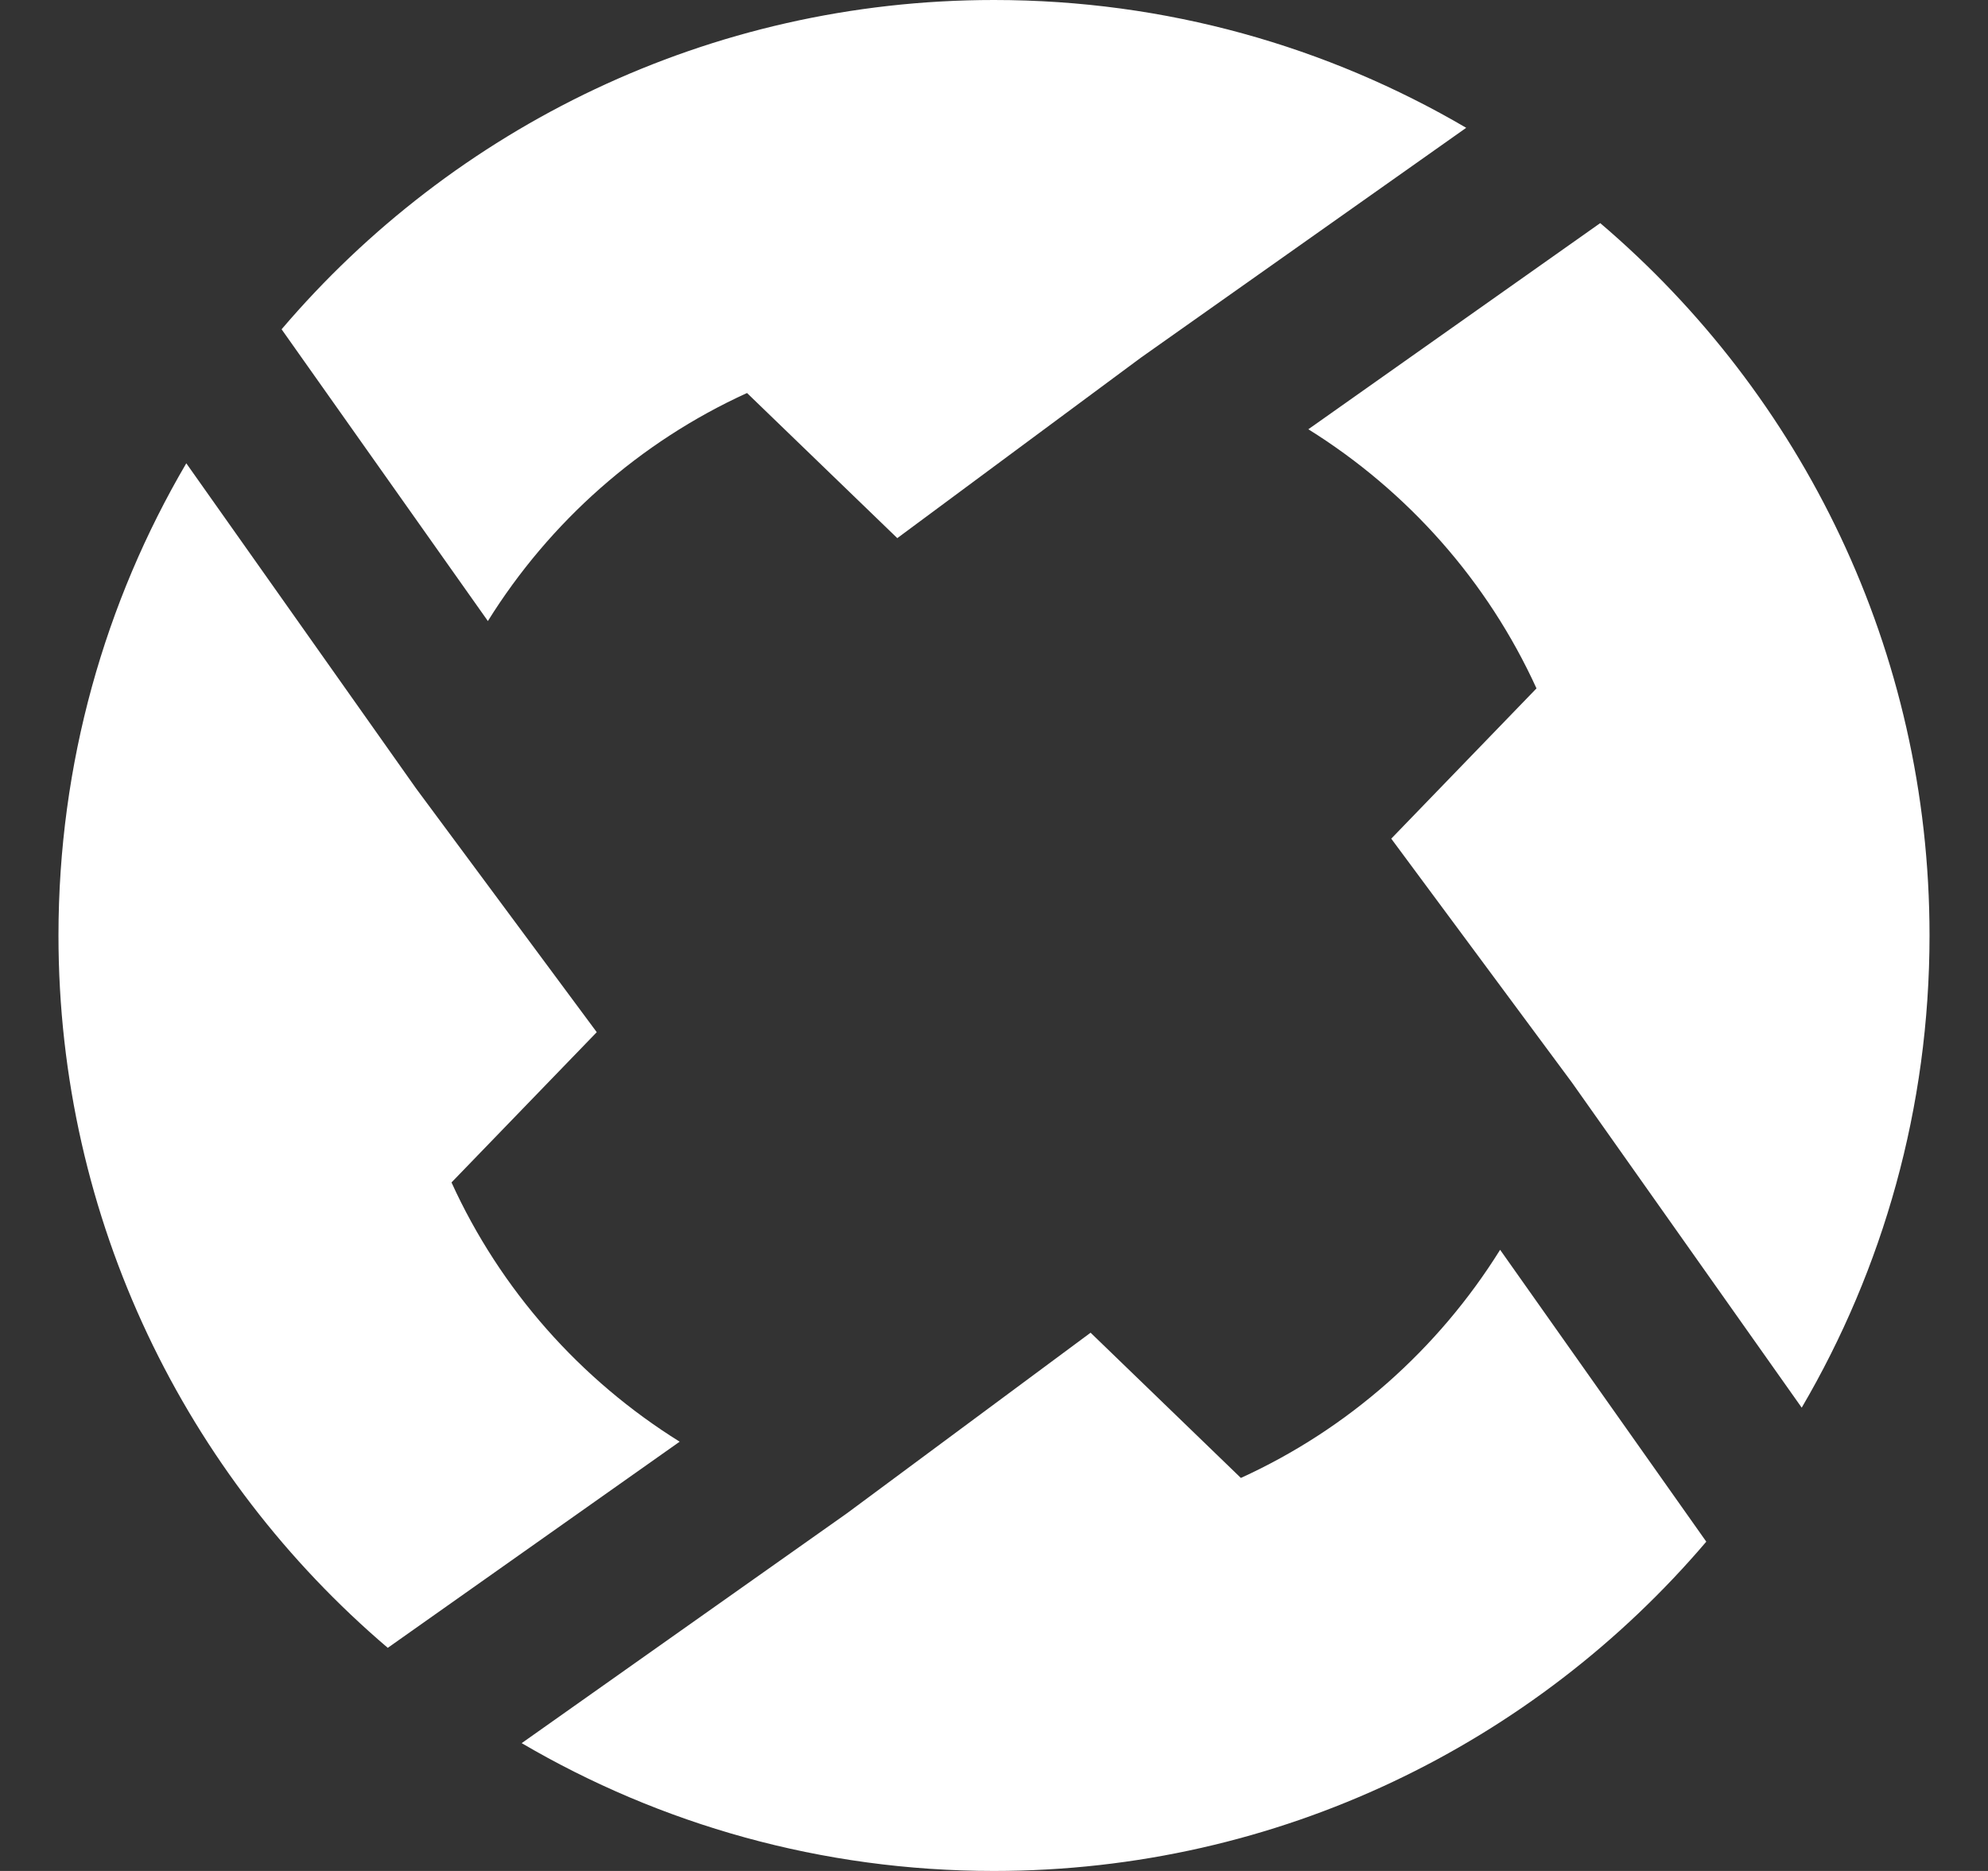
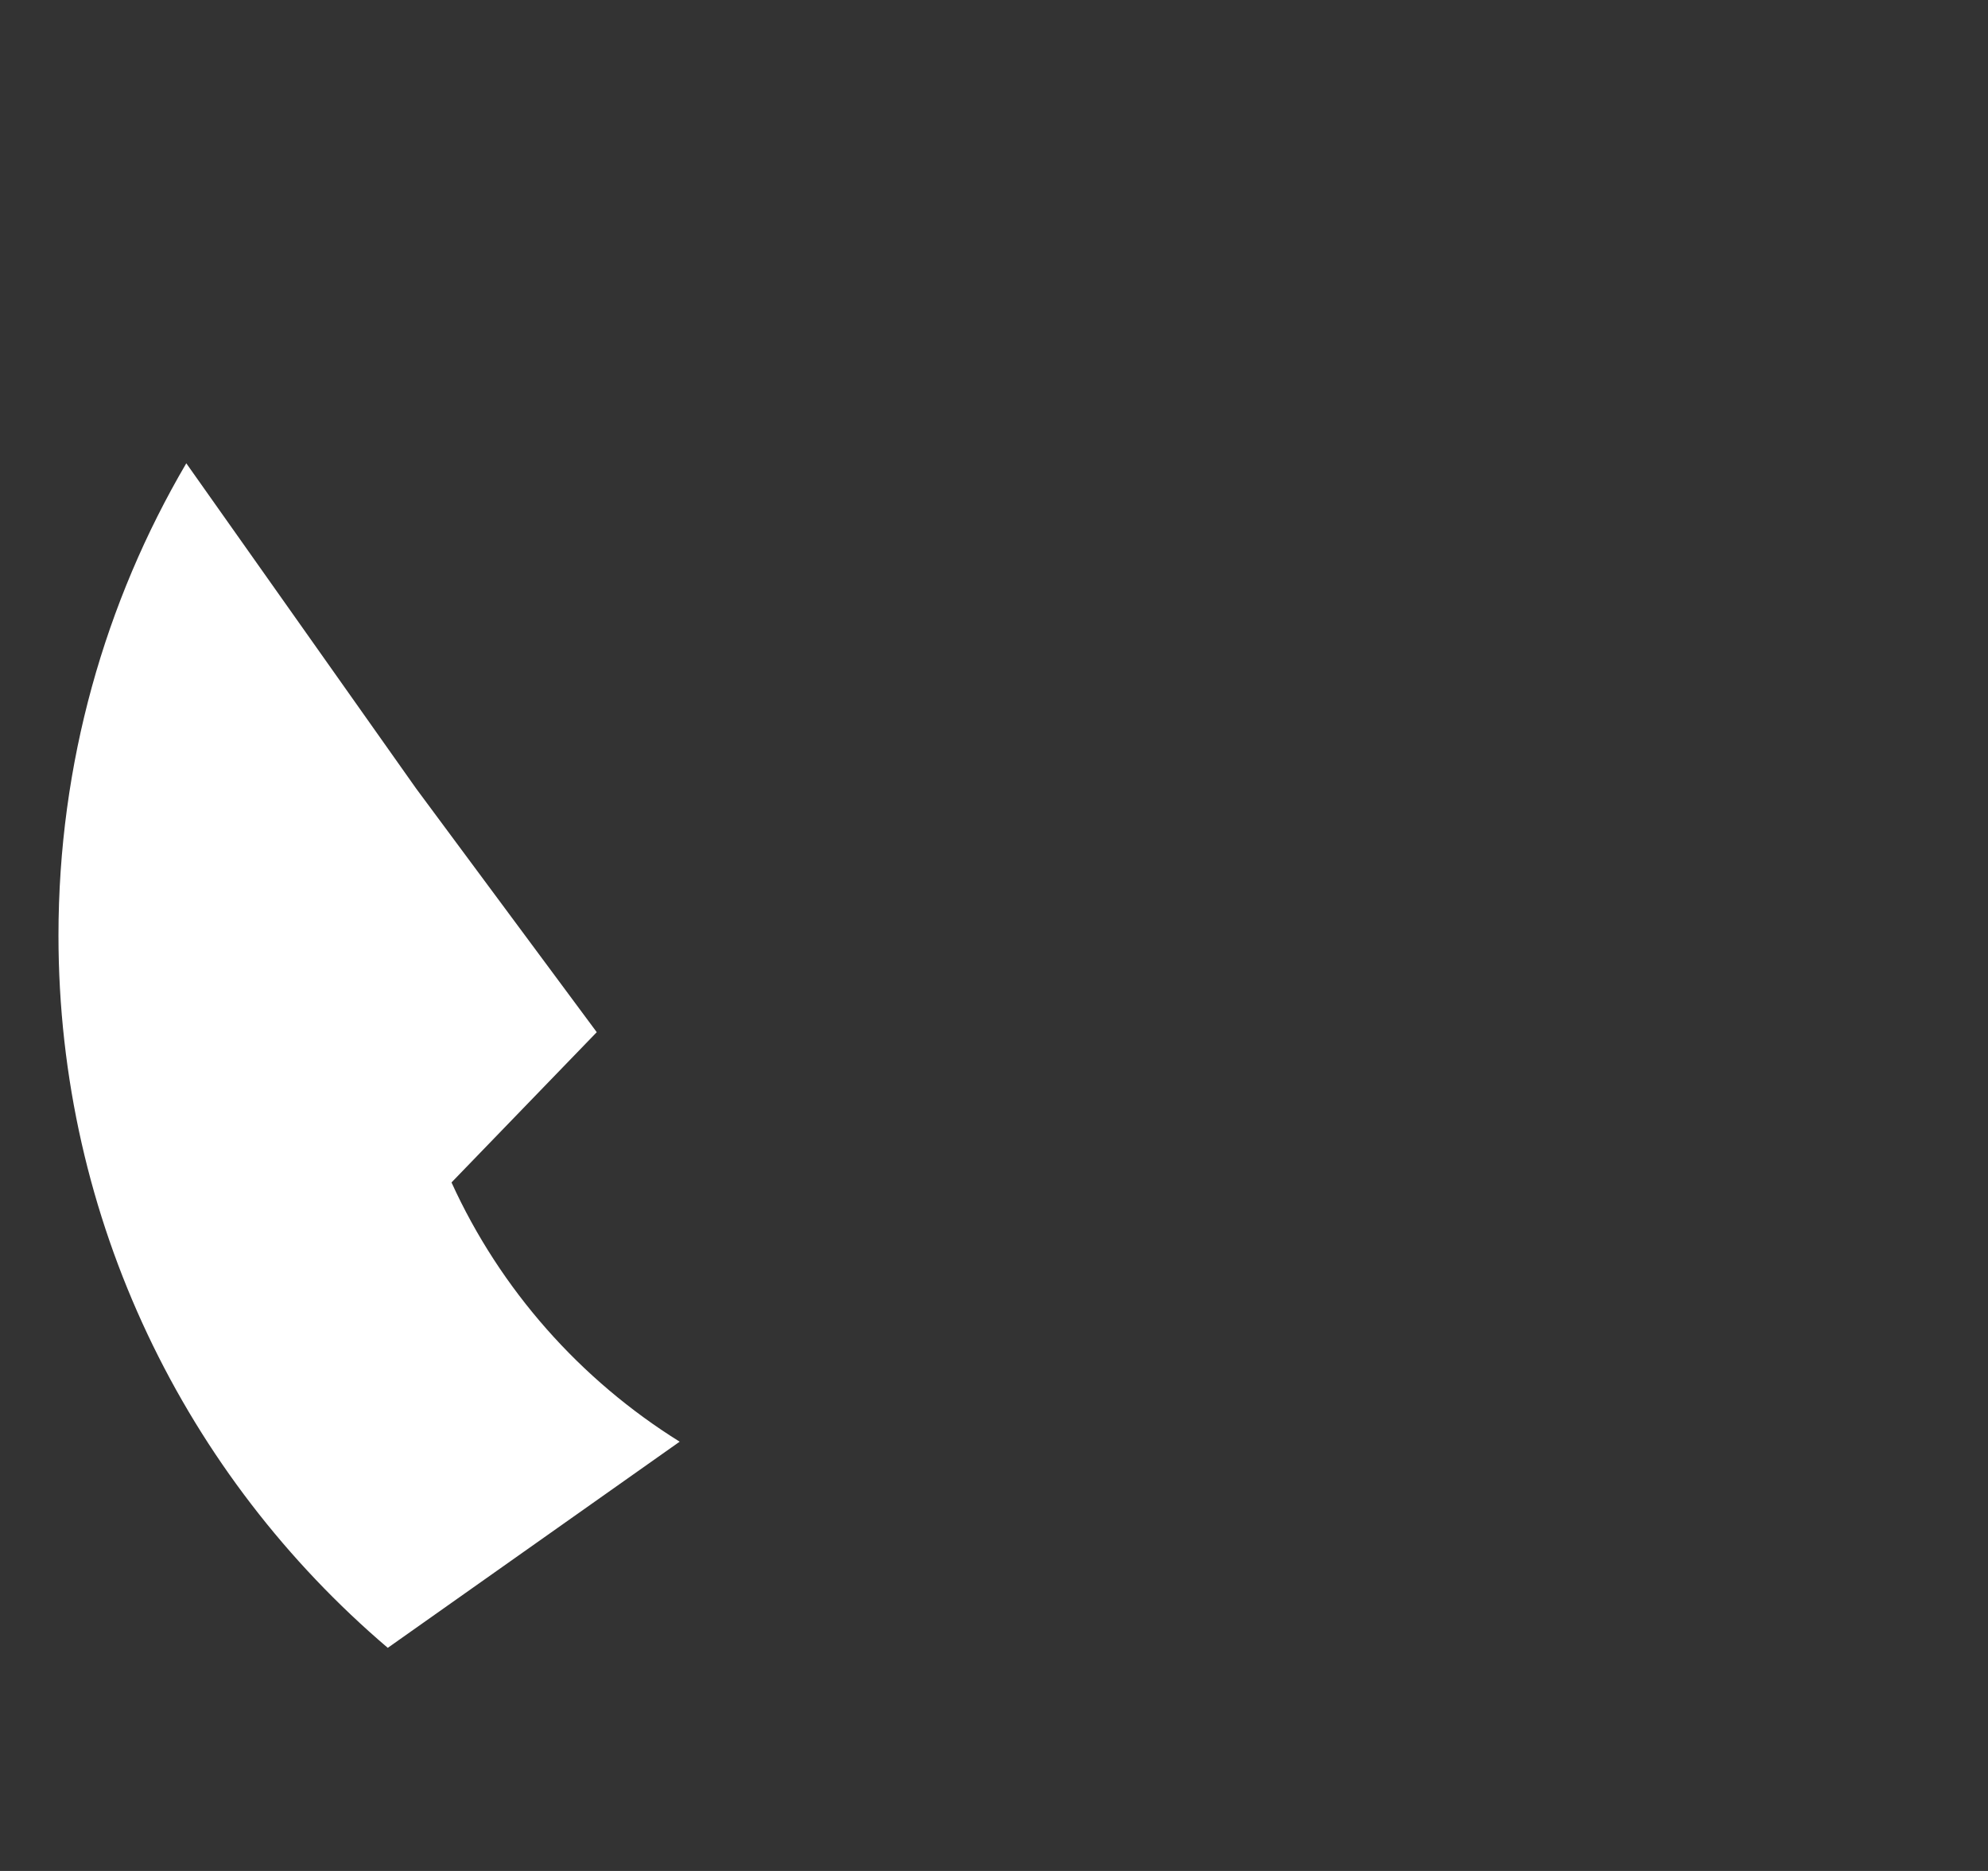
<svg xmlns="http://www.w3.org/2000/svg" width="17" height="16" viewBox="0 0 17 16" fill="none">
  <rect x="0" y="0" width="17" height="16" fill="#333333" stroke="none" />
  <path d="M3.861 10.112L5.103 8.827L3.559 6.744L1.593 3.962C0.898 5.147 0.5 6.527 0.5 8C0.5 10.44 1.593 12.625 3.316 14.092L5.812 12.329C4.963 11.8 4.279 11.03 3.861 10.112Z" fill="white" />
-   <path d="M6.388 3.361L7.673 4.602L9.757 3.058L12.538 1.093C11.352 0.398 9.973 0 8.5 0C6.06 0 3.875 1.093 2.408 2.816L4.172 5.311C4.7 4.463 5.47 3.779 6.388 3.361Z" fill="white" />
-   <path d="M11.897 7.172L13.441 9.256L15.407 12.038C16.102 10.852 16.5 9.473 16.5 8C16.5 5.559 15.407 3.375 13.684 1.908L11.188 3.671C12.037 4.2 12.721 4.97 13.139 5.887L11.897 7.172Z" fill="white" />
-   <path d="M14.591 13.184L12.828 10.688C12.299 11.537 11.529 12.221 10.611 12.639L9.326 11.397L7.243 12.941L4.461 14.907C5.647 15.602 7.026 16 8.499 16C10.939 16 13.124 14.907 14.591 13.184L14.591 13.184Z" fill="white" />
</svg>